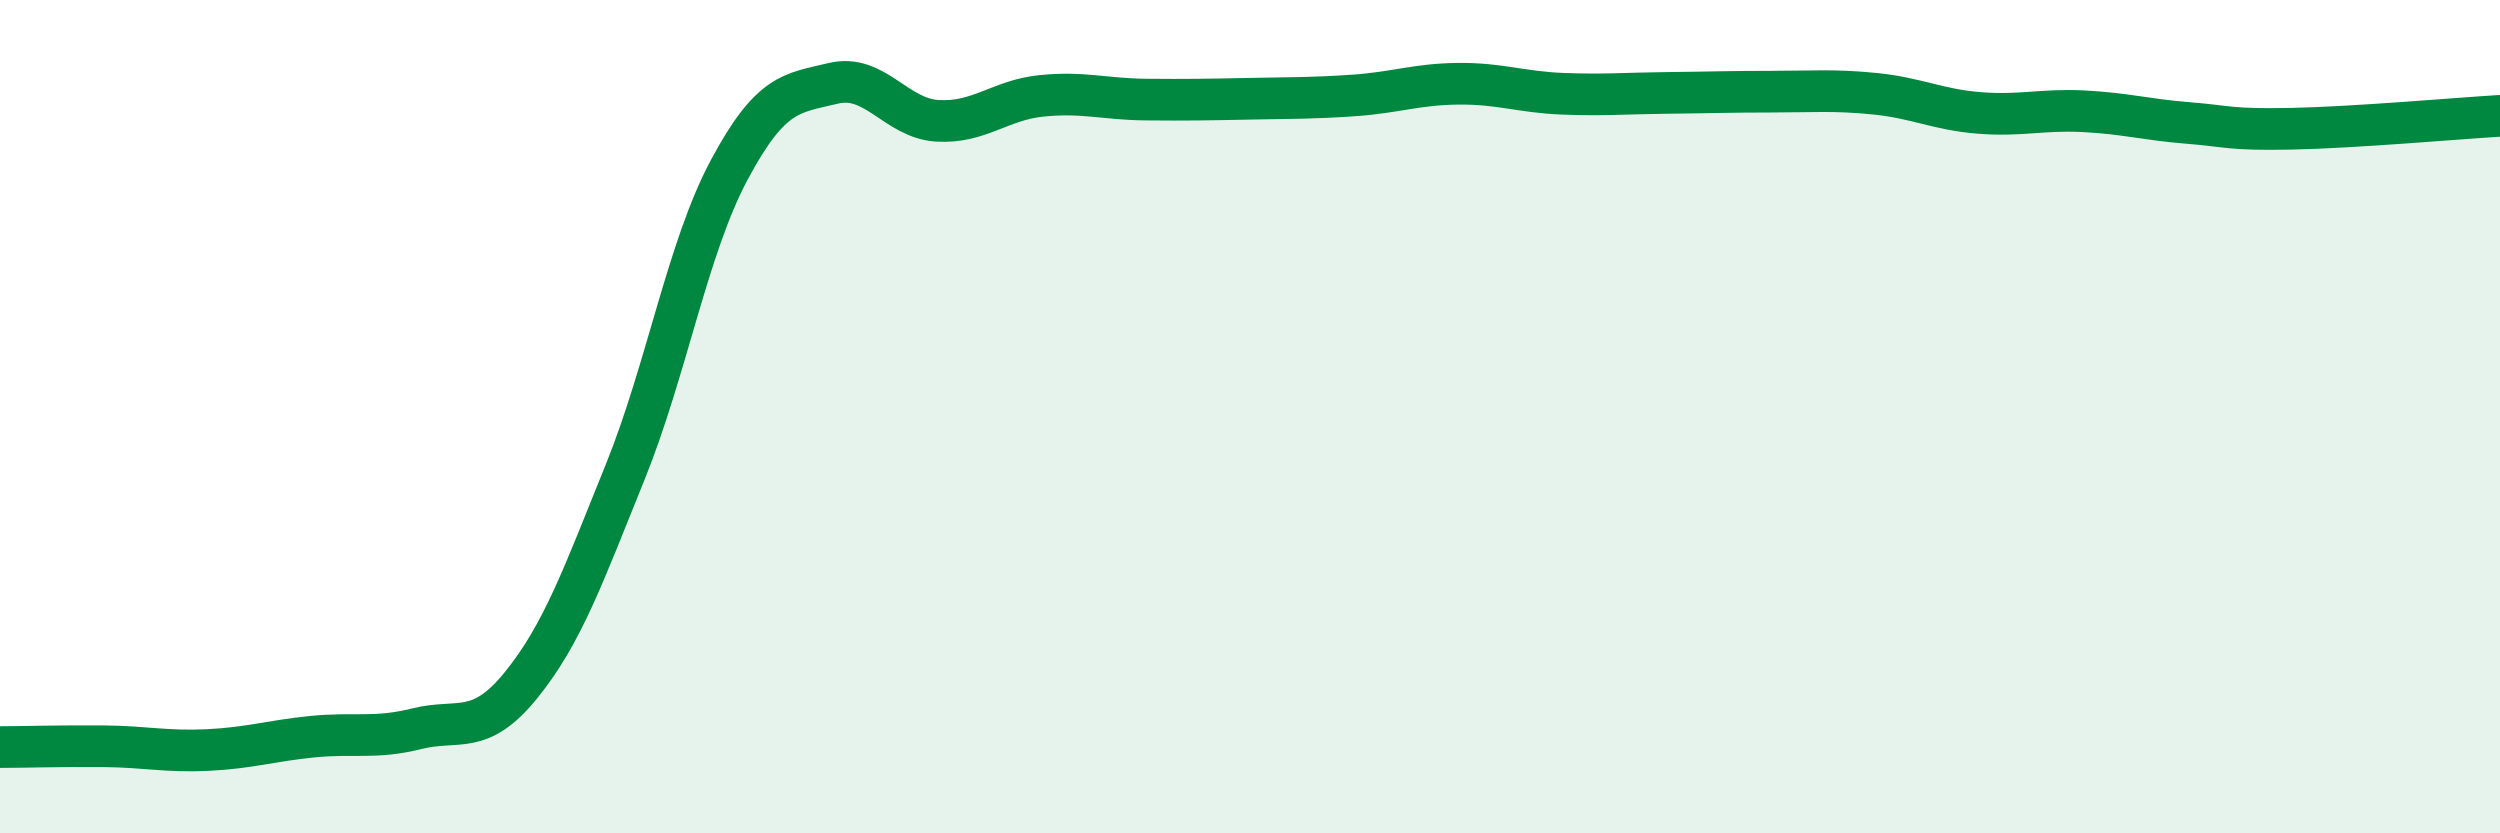
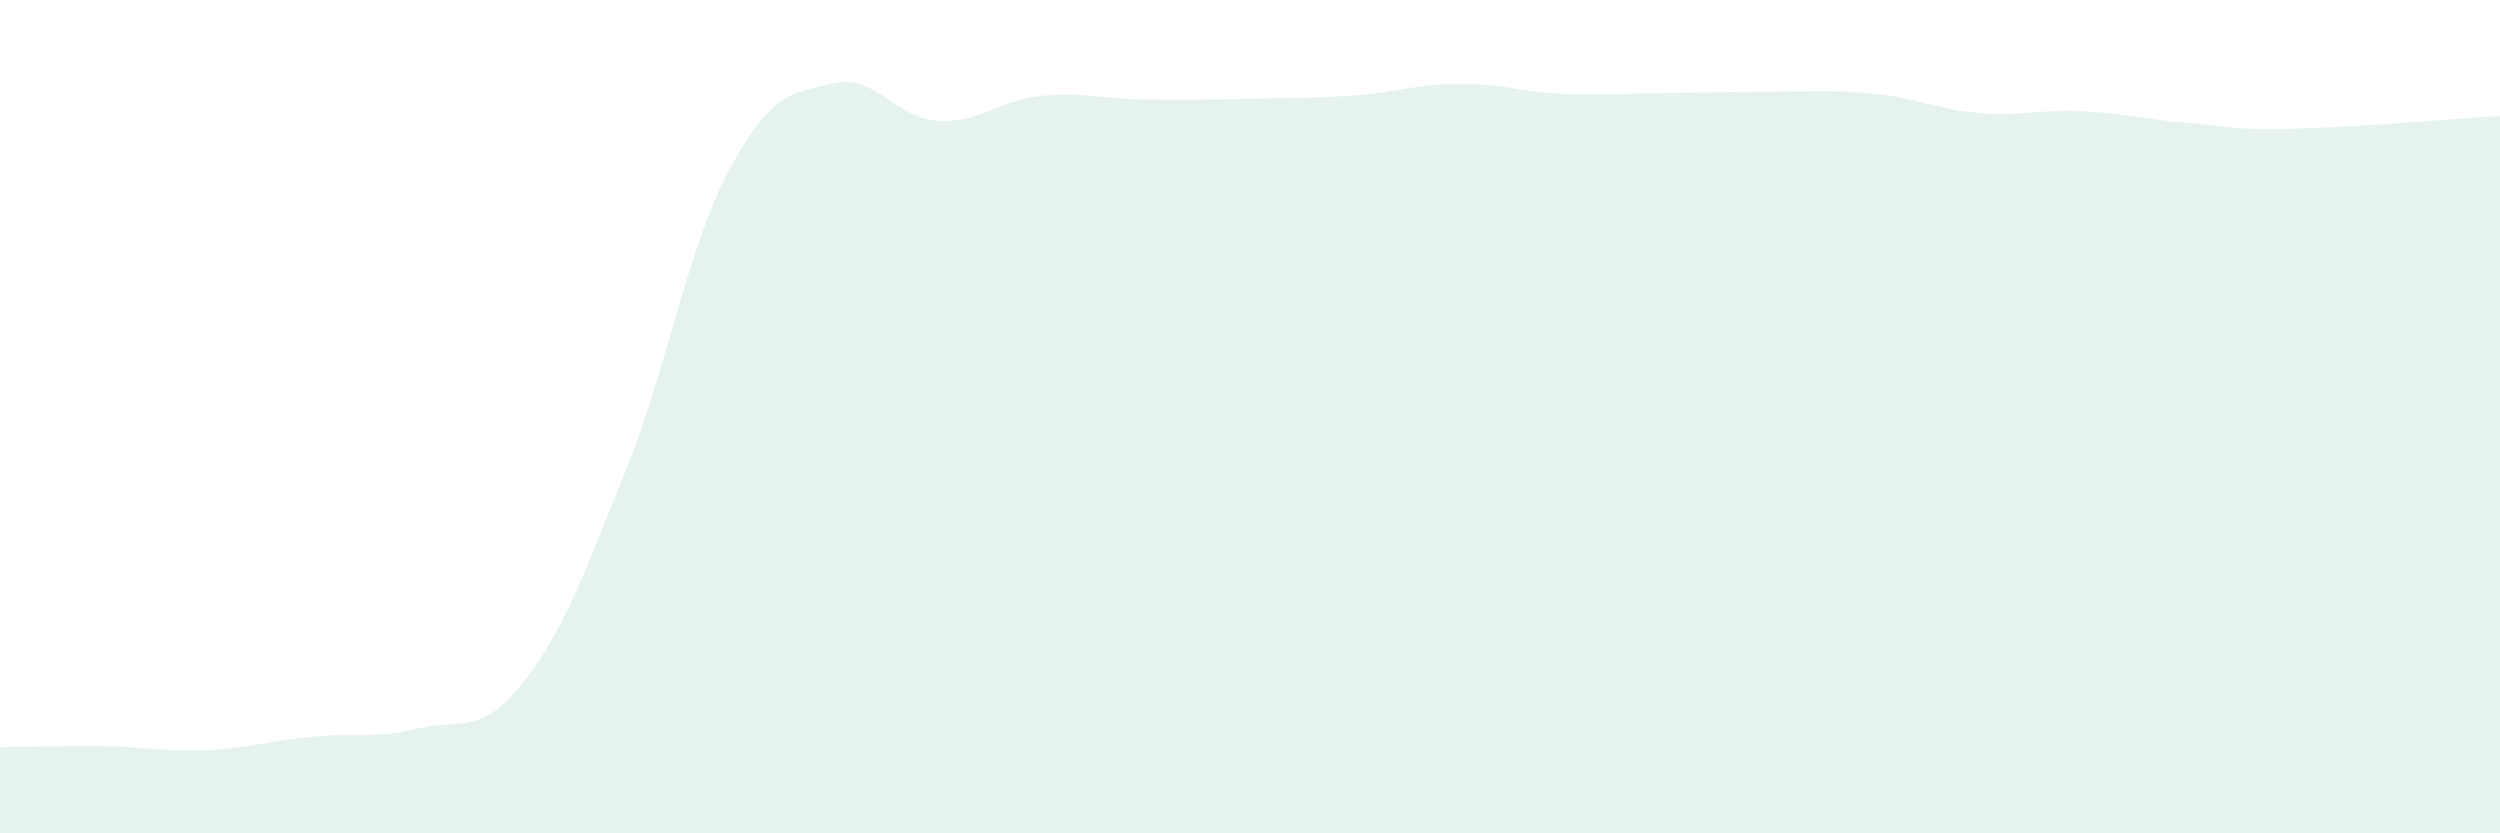
<svg xmlns="http://www.w3.org/2000/svg" width="60" height="20" viewBox="0 0 60 20">
  <path d="M 0,17.93 C 0.5,17.93 1.5,17.9 2.5,17.91 C 3.5,17.92 4,18.05 5,18 C 6,17.95 6.5,17.78 7.5,17.68 C 8.5,17.58 9,17.74 10,17.49 C 11,17.24 11.5,17.68 12.5,16.45 C 13.5,15.22 14,13.81 15,11.34 C 16,8.87 16.5,5.95 17.5,4.08 C 18.5,2.21 19,2.24 20,2 C 21,1.76 21.5,2.84 22.5,2.9 C 23.5,2.96 24,2.4 25,2.3 C 26,2.2 26.5,2.38 27.5,2.39 C 28.5,2.4 29,2.39 30,2.37 C 31,2.35 31.5,2.36 32.5,2.29 C 33.5,2.22 34,2.02 35,2.01 C 36,2 36.5,2.21 37.5,2.25 C 38.5,2.29 39,2.24 40,2.23 C 41,2.22 41.5,2.2 42.5,2.2 C 43.5,2.2 44,2.15 45,2.25 C 46,2.35 46.5,2.63 47.5,2.71 C 48.5,2.79 49,2.62 50,2.67 C 51,2.72 51.5,2.87 52.5,2.95 C 53.5,3.03 53.5,3.12 55,3.09 C 56.5,3.06 59,2.84 60,2.78L60 20L0 20Z" fill="#008740" opacity="0.1" stroke-linecap="round" stroke-linejoin="round" />
-   <path d="M 0,17.93 C 0.5,17.93 1.5,17.9 2.5,17.91 C 3.5,17.92 4,18.05 5,18 C 6,17.95 6.5,17.78 7.5,17.68 C 8.5,17.58 9,17.74 10,17.49 C 11,17.24 11.5,17.68 12.5,16.45 C 13.5,15.22 14,13.81 15,11.34 C 16,8.87 16.5,5.95 17.5,4.08 C 18.5,2.21 19,2.24 20,2 C 21,1.76 21.5,2.84 22.5,2.9 C 23.5,2.96 24,2.4 25,2.3 C 26,2.2 26.5,2.38 27.5,2.39 C 28.5,2.4 29,2.39 30,2.37 C 31,2.35 31.5,2.36 32.5,2.29 C 33.5,2.22 34,2.02 35,2.01 C 36,2 36.5,2.21 37.5,2.25 C 38.5,2.29 39,2.24 40,2.23 C 41,2.22 41.5,2.2 42.5,2.2 C 43.5,2.2 44,2.15 45,2.25 C 46,2.35 46.5,2.63 47.5,2.71 C 48.5,2.79 49,2.62 50,2.67 C 51,2.72 51.5,2.87 52.5,2.95 C 53.5,3.03 53.5,3.12 55,3.09 C 56.5,3.06 59,2.84 60,2.78" stroke="#008740" stroke-width="1" fill="none" stroke-linecap="round" stroke-linejoin="round" />
</svg>